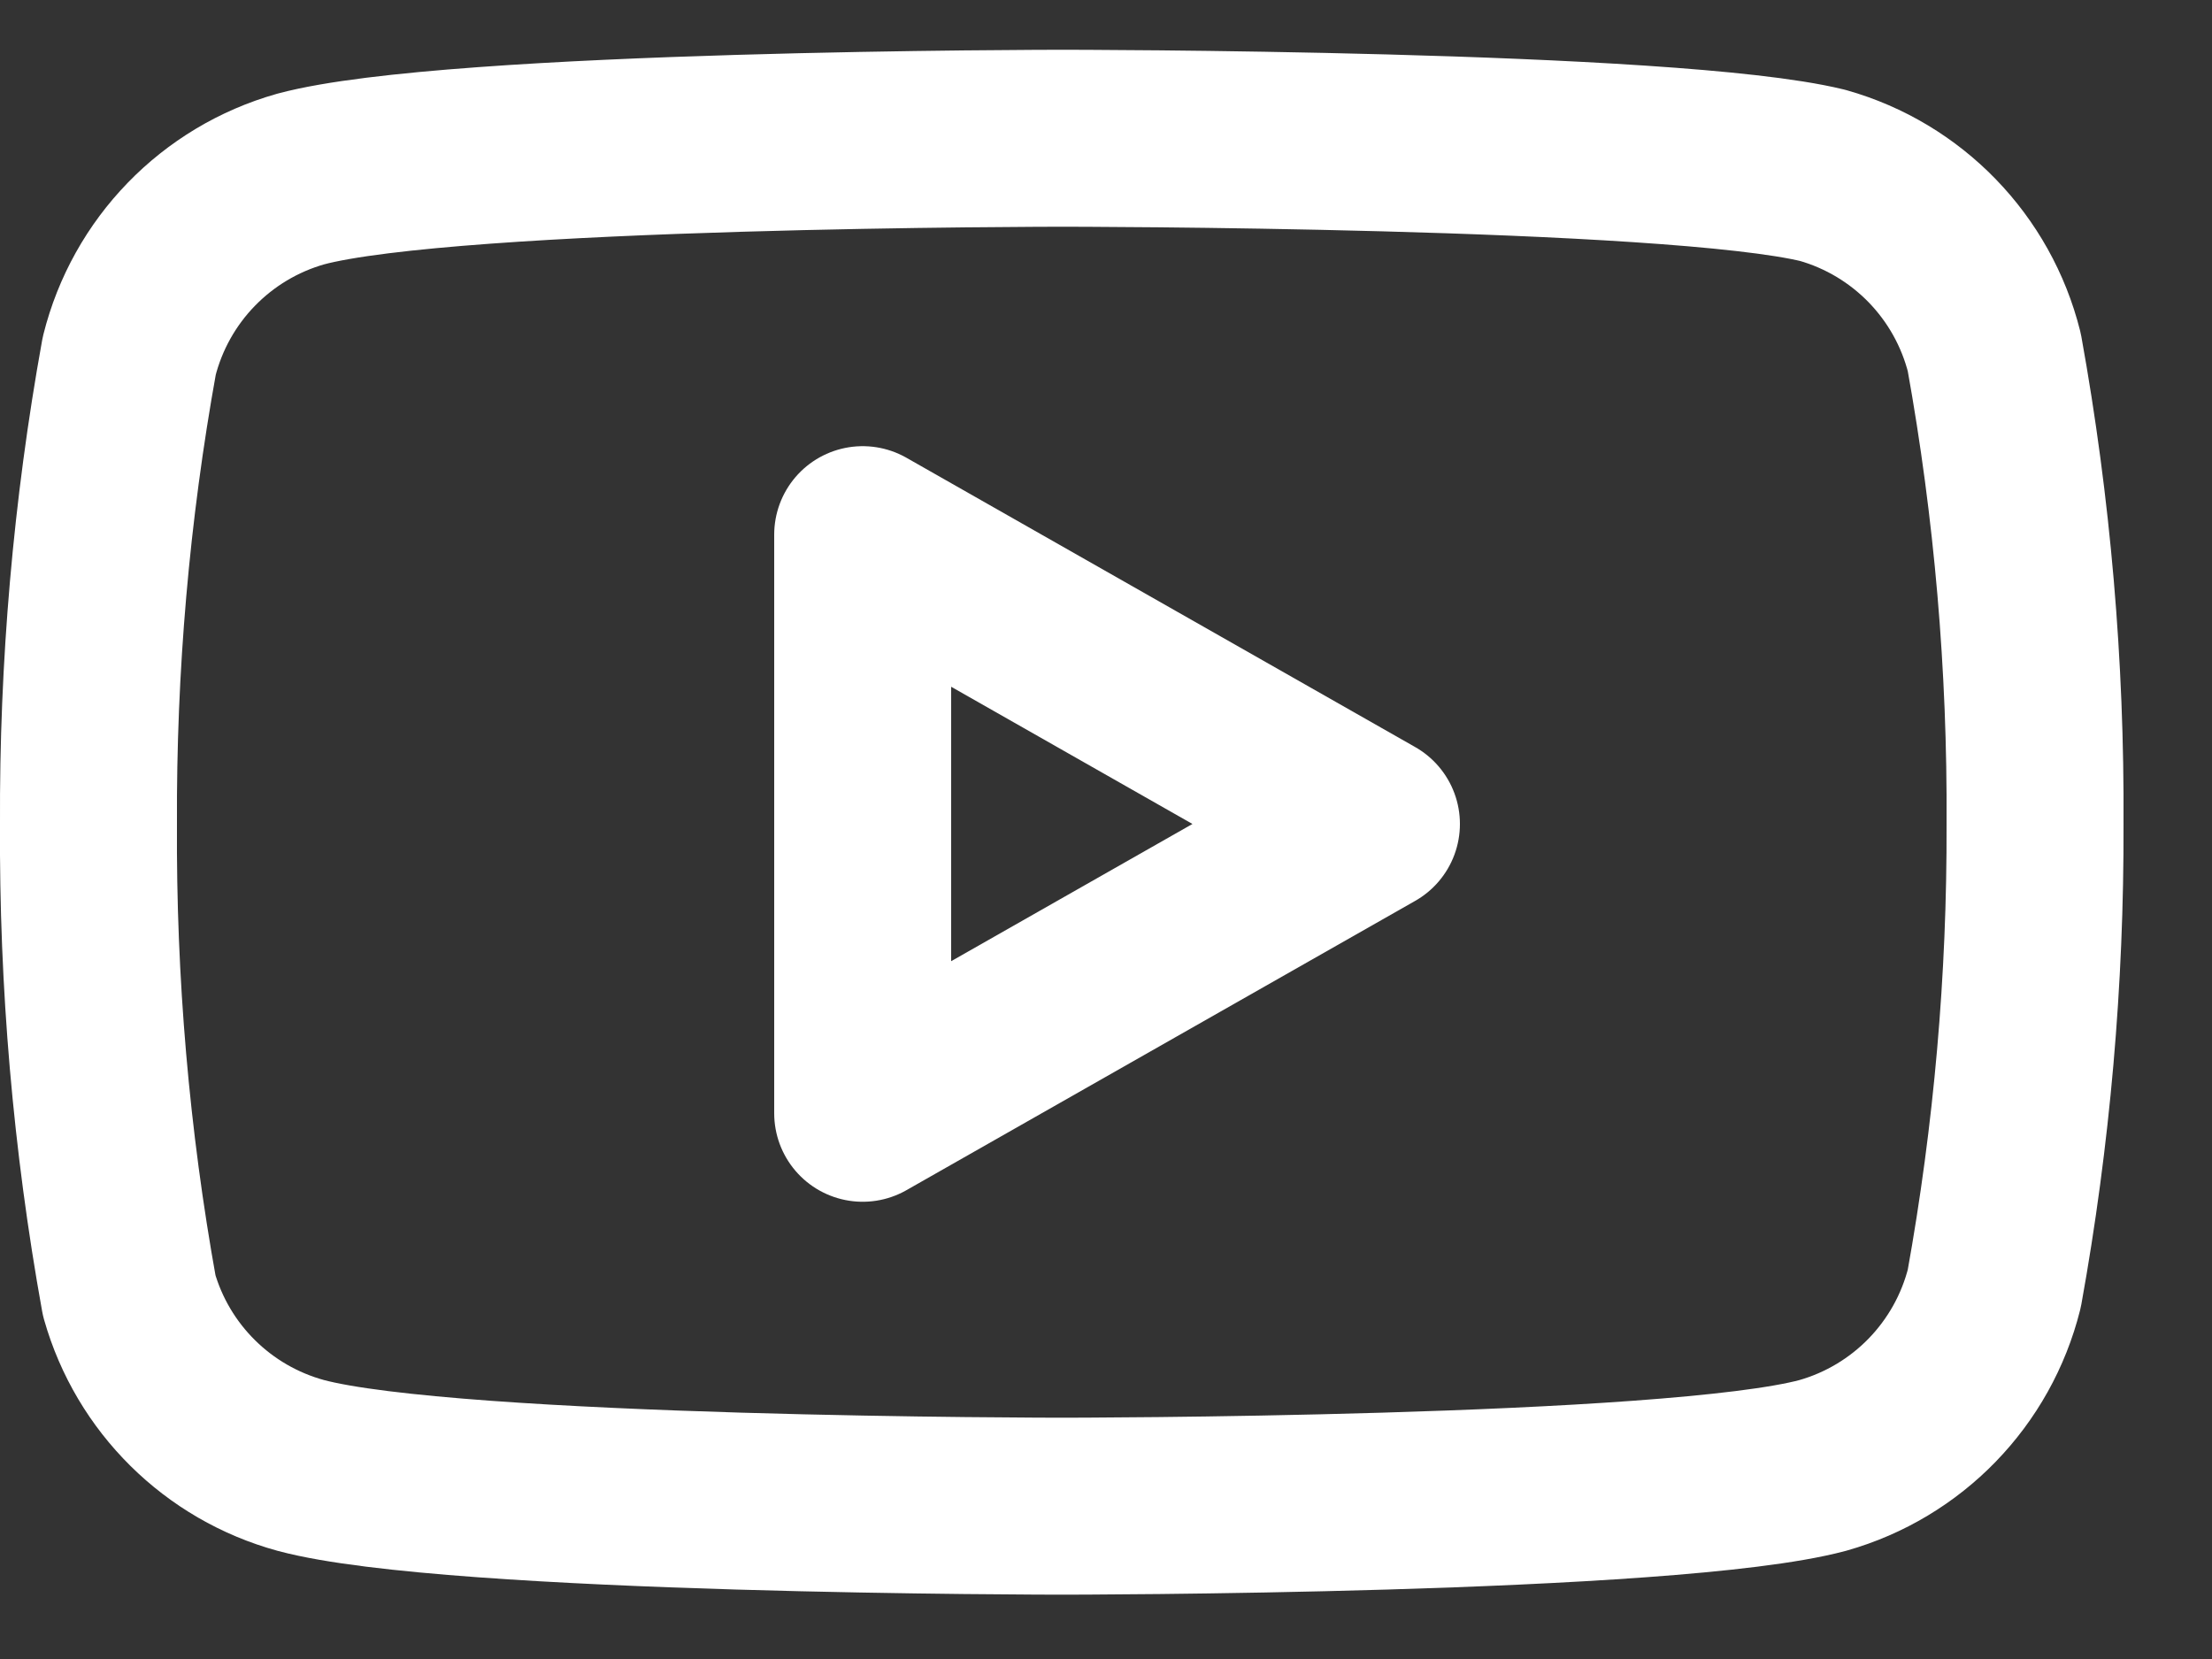
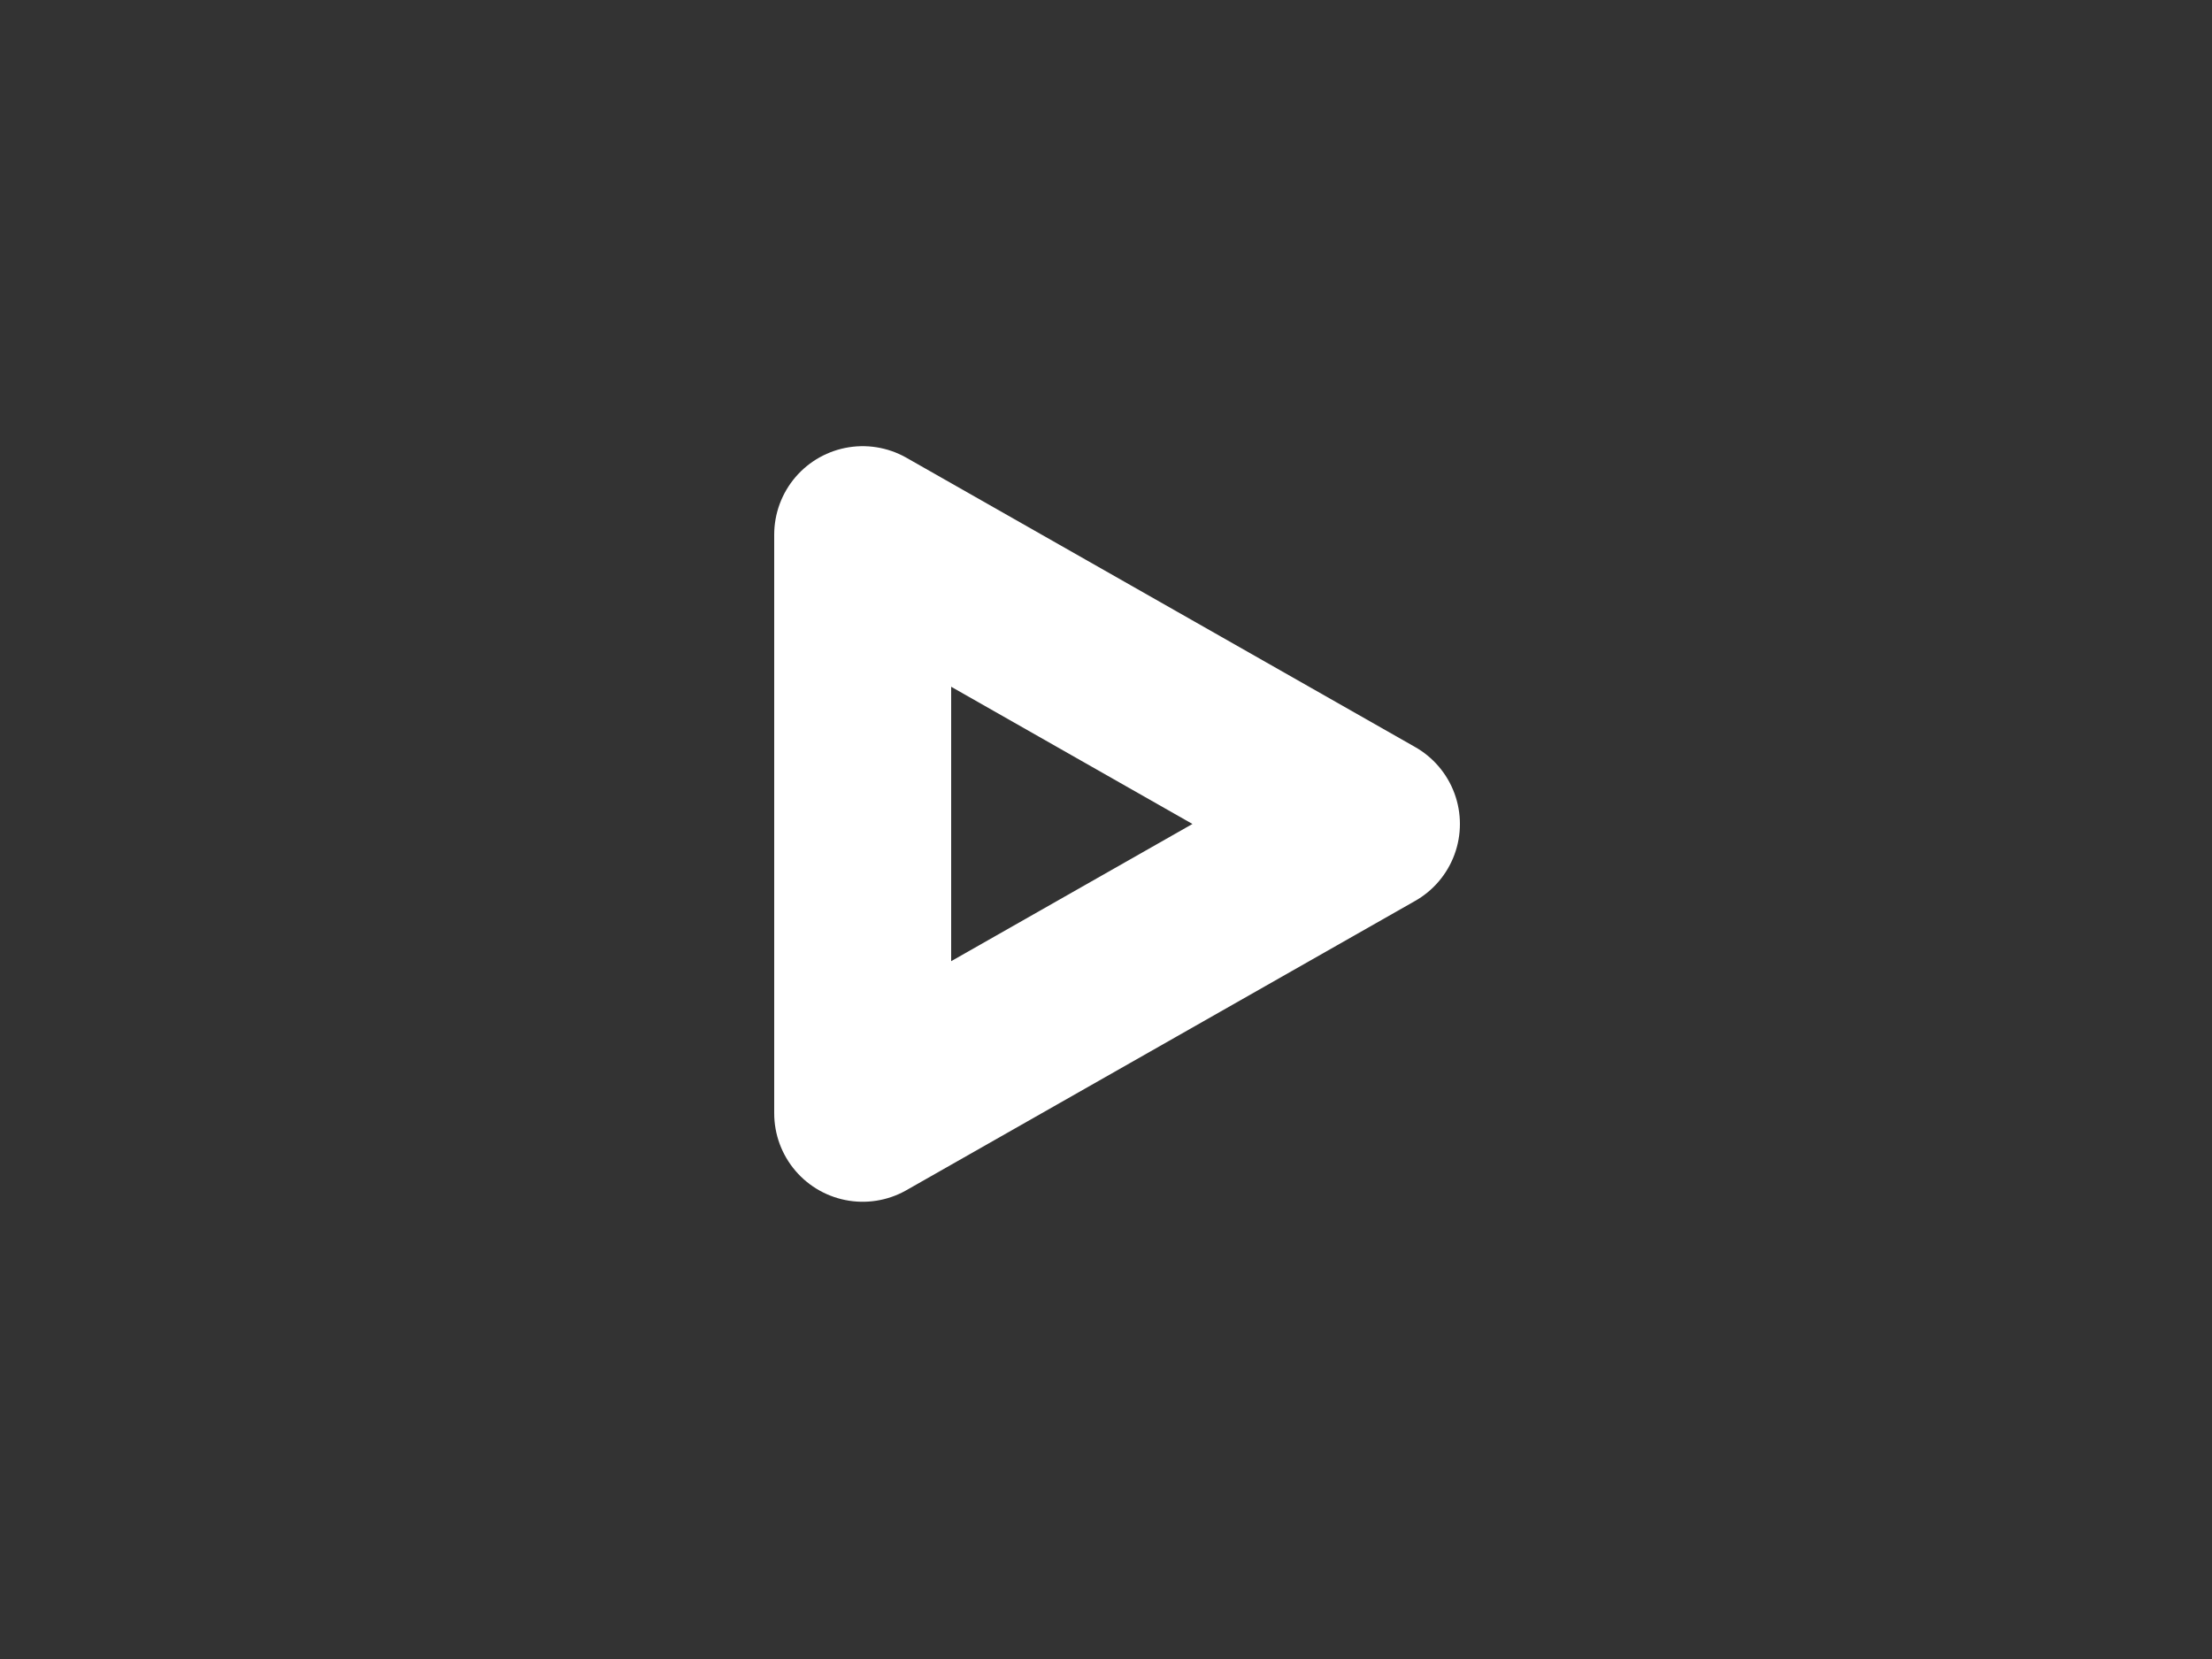
<svg xmlns="http://www.w3.org/2000/svg" width="24" height="18" viewBox="0 0 24 18">
  <rect x="0" y="0" width="24" height="18" fill="#333333" stroke="none" />
  <g fill="none" fill-rule="evenodd" stroke-linecap="round" stroke-linejoin="round">
    <g stroke="#FFF" stroke-width="1.92">
-       <path d="M20.678 2.323c-.232-.927-.942-1.66-1.862-1.92C17.165 0 10.56 0 10.56 0S3.955 0 2.304.442c-.92.26-1.63.992-1.862 1.92C.139 4.037-.008 5.737 0 7.44c-.01 1.716.137 3.428.442 5.117.255.898.962 1.597 1.862 1.843 1.651.442 8.256.442 8.256.442s6.605 0 8.256-.442c.92-.26 1.63-.993 1.862-1.92.3-1.663.448-3.35.442-5.04.01-1.716-.137-3.428-.442-5.117z" transform="translate(-215 -4846) translate(-378 1209.5) translate(270 1603) translate(108 1438) translate(24 294) translate(22 281) translate(152 1) translate(17 21) translate(.96)" />
      <path d="M8.4 10.579L13.92 7.44 8.4 4.301z" transform="translate(-215 -4846) translate(-378 1209.5) translate(270 1603) translate(108 1438) translate(24 294) translate(22 281) translate(152 1) translate(17 21) translate(.96)" />
    </g>
  </g>
</svg>